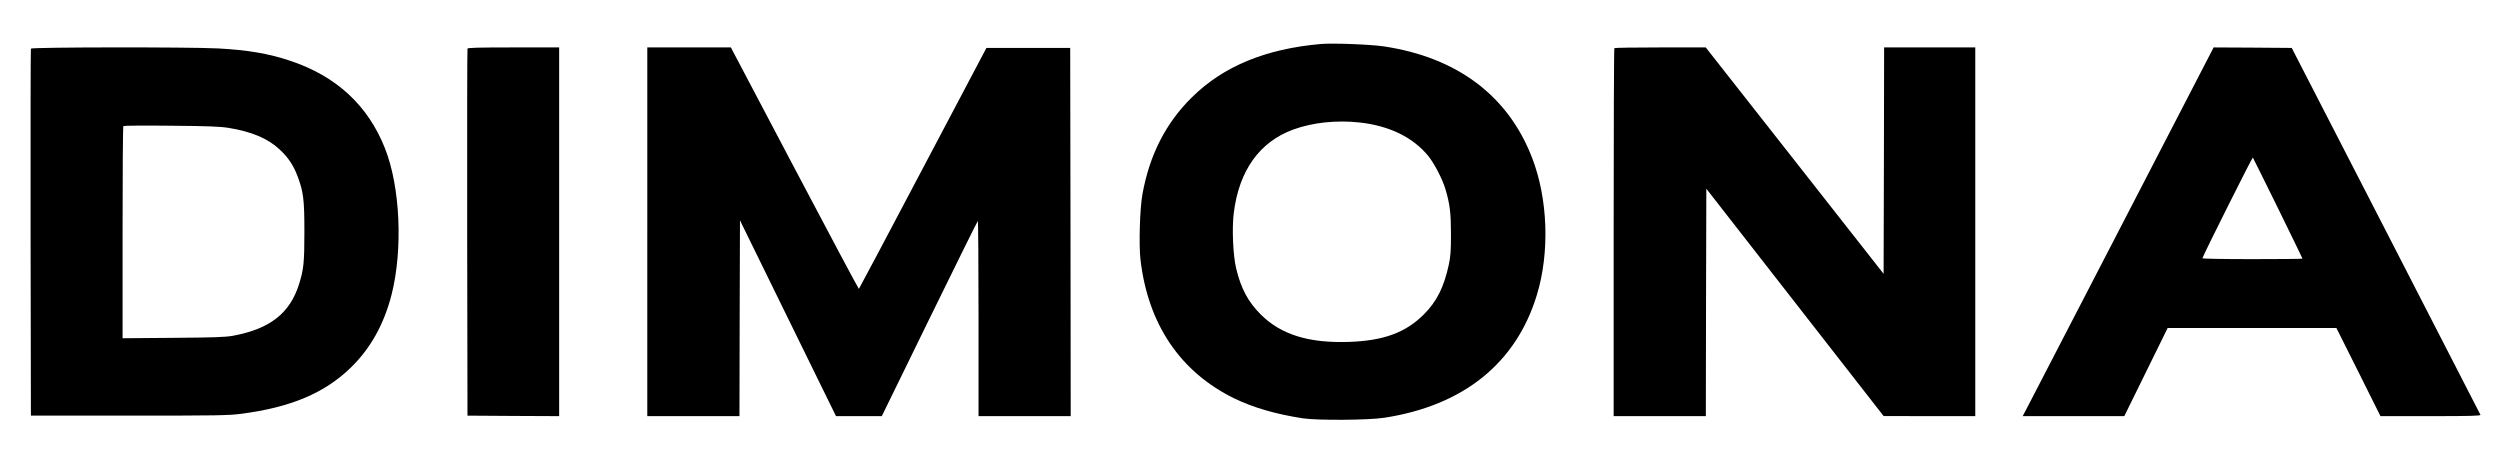
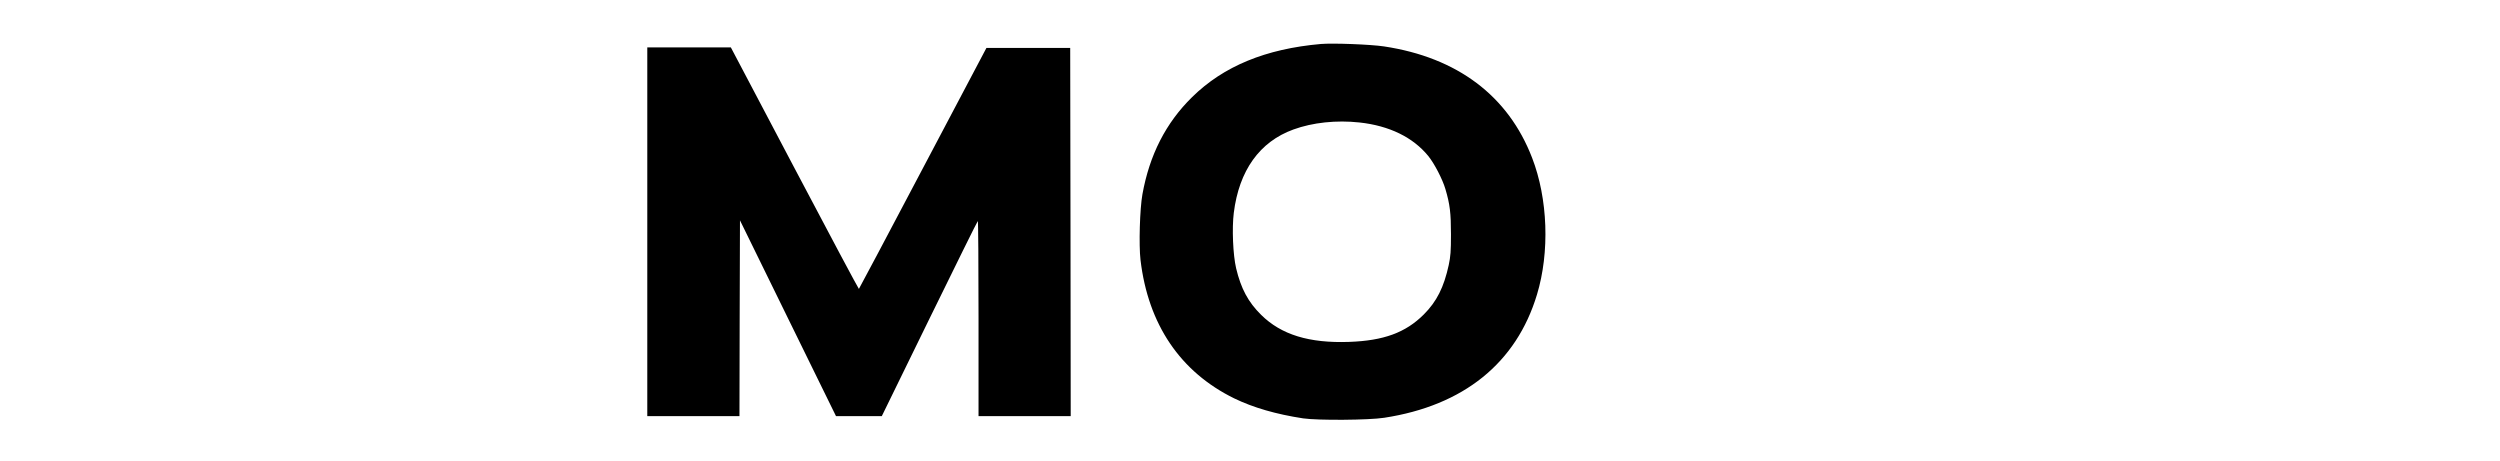
<svg xmlns="http://www.w3.org/2000/svg" version="1.0" width="152" height="28" viewBox="0 0 2468 415" preserveAspectRatio="xMidYMid meet">
  <g transform="translate(0,415) scale(0.1,-0.1)" fill="#000000" stroke="none">
    <path d="M13040 3914 c-546 -48 -962 -220 -1271 -524 -260 -255 -421 -571 -491 -960 -26 -144 -36 -500 -19 -647 75 -637 393 -1107 926 -1368 188 -91 412 -156 680 -197 144 -21 648 -18 800 6 783 120 1304 540 1508 1216 127 419 108 947 -48 1350 -236 613 -739 991 -1462 1100 -133 20 -505 34 -623 24z m382 -775 c293 -32 527 -146 678 -331 60 -74 141 -230 169 -326 45 -151 55 -239 55 -447 0 -168 -4 -217 -22 -303 -48 -220 -118 -360 -246 -488 -180 -180 -397 -259 -737 -271 -395 -14 -671 71 -869 267 -128 126 -199 259 -247 460 -31 132 -42 396 -23 547 52 418 255 702 589 823 190 69 423 94 653 69z" />
-     <path d="M305 3868 c-3 -7 -4 -825 -3 -1818 l3 -1805 970 0 c874 0 983 2 1106 18 490 64 822 204 1081 455 195 189 329 429 404 723 113 447 85 1065 -66 1444 -168 424 -481 712 -935 863 -215 72 -418 106 -711 122 -292 15 -1843 13 -1849 -2z m1950 -782 c228 -37 388 -104 504 -212 86 -80 136 -154 178 -264 59 -157 68 -232 68 -550 0 -304 -7 -369 -52 -515 -91 -291 -290 -445 -656 -512 -75 -13 -183 -17 -589 -20 l-498 -4 0 1044 c0 574 3 1047 8 1051 4 4 216 6 472 3 366 -3 486 -8 565 -21z" />
-     <path d="M4615 3868 c-3 -7 -4 -825 -3 -1818 l3 -1805 453 -3 452 -2 0 1820 0 1820 -450 0 c-351 0 -452 -3 -455 -12z" />
    <path d="M6390 2060 l0 -1820 455 0 455 0 2 966 3 967 474 -967 474 -966 226 0 226 0 470 961 c259 528 473 963 478 965 4 3 7 -429 7 -960 l0 -966 455 0 455 0 -2 1818 -3 1817 -413 0 -414 0 -627 -1187 c-344 -653 -629 -1189 -632 -1192 -2 -3 -288 532 -634 1189 l-630 1195 -412 0 -413 0 0 -1820z" />
-     <path d="M15937 3873 c-4 -3 -7 -822 -7 -1820 l0 -1813 455 0 455 0 2 1122 3 1123 875 -1122 875 -1122 453 -1 452 0 0 1820 0 1820 -450 0 -450 0 -2 -1117 -3 -1118 -878 1118 -878 1117 -448 0 c-246 0 -451 -3 -454 -7z" />
-     <path d="M20980 2193 c-480 -929 -905 -1748 -943 -1821 l-69 -132 502 0 501 0 214 435 214 435 833 0 833 0 218 -435 217 -435 496 0 c393 0 495 3 491 13 -3 6 -424 824 -934 1817 l-929 1805 -385 3 -386 2 -873 -1687z m1508 100 c133 -271 242 -495 242 -498 0 -3 -223 -5 -496 -5 -298 0 -494 4 -492 9 20 55 493 999 498 994 4 -5 115 -230 248 -500z" />
  </g>
</svg>